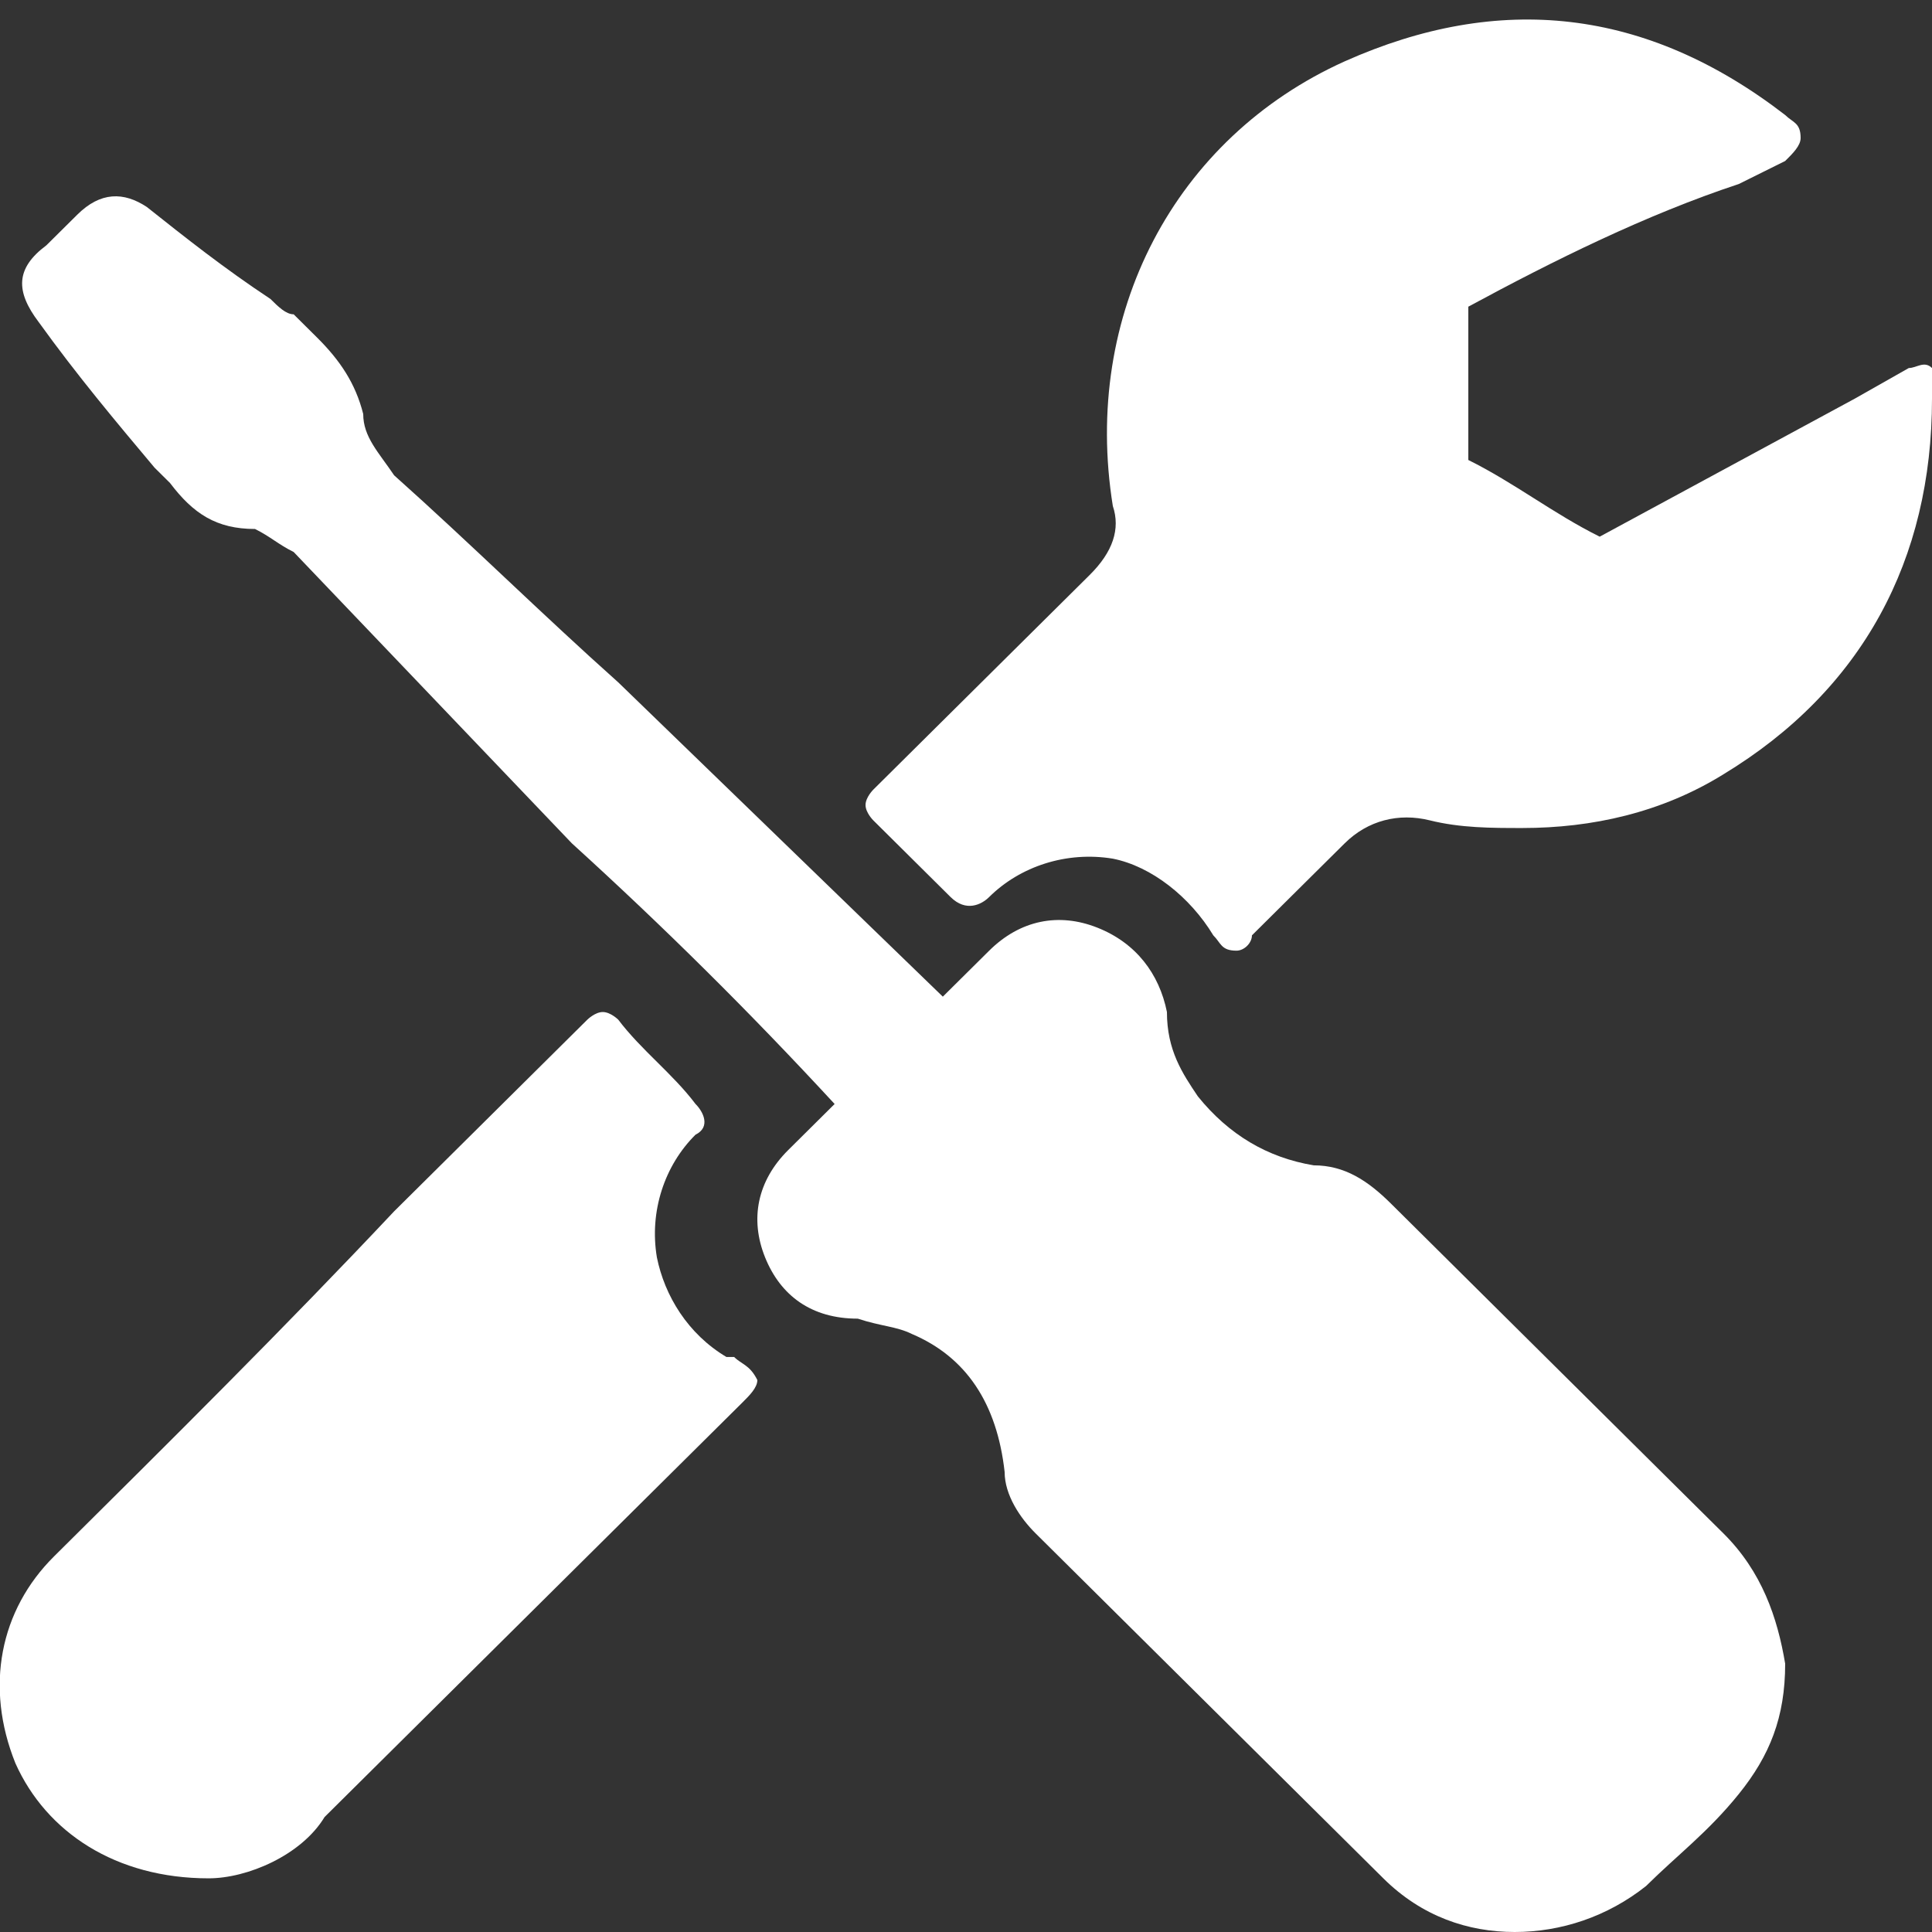
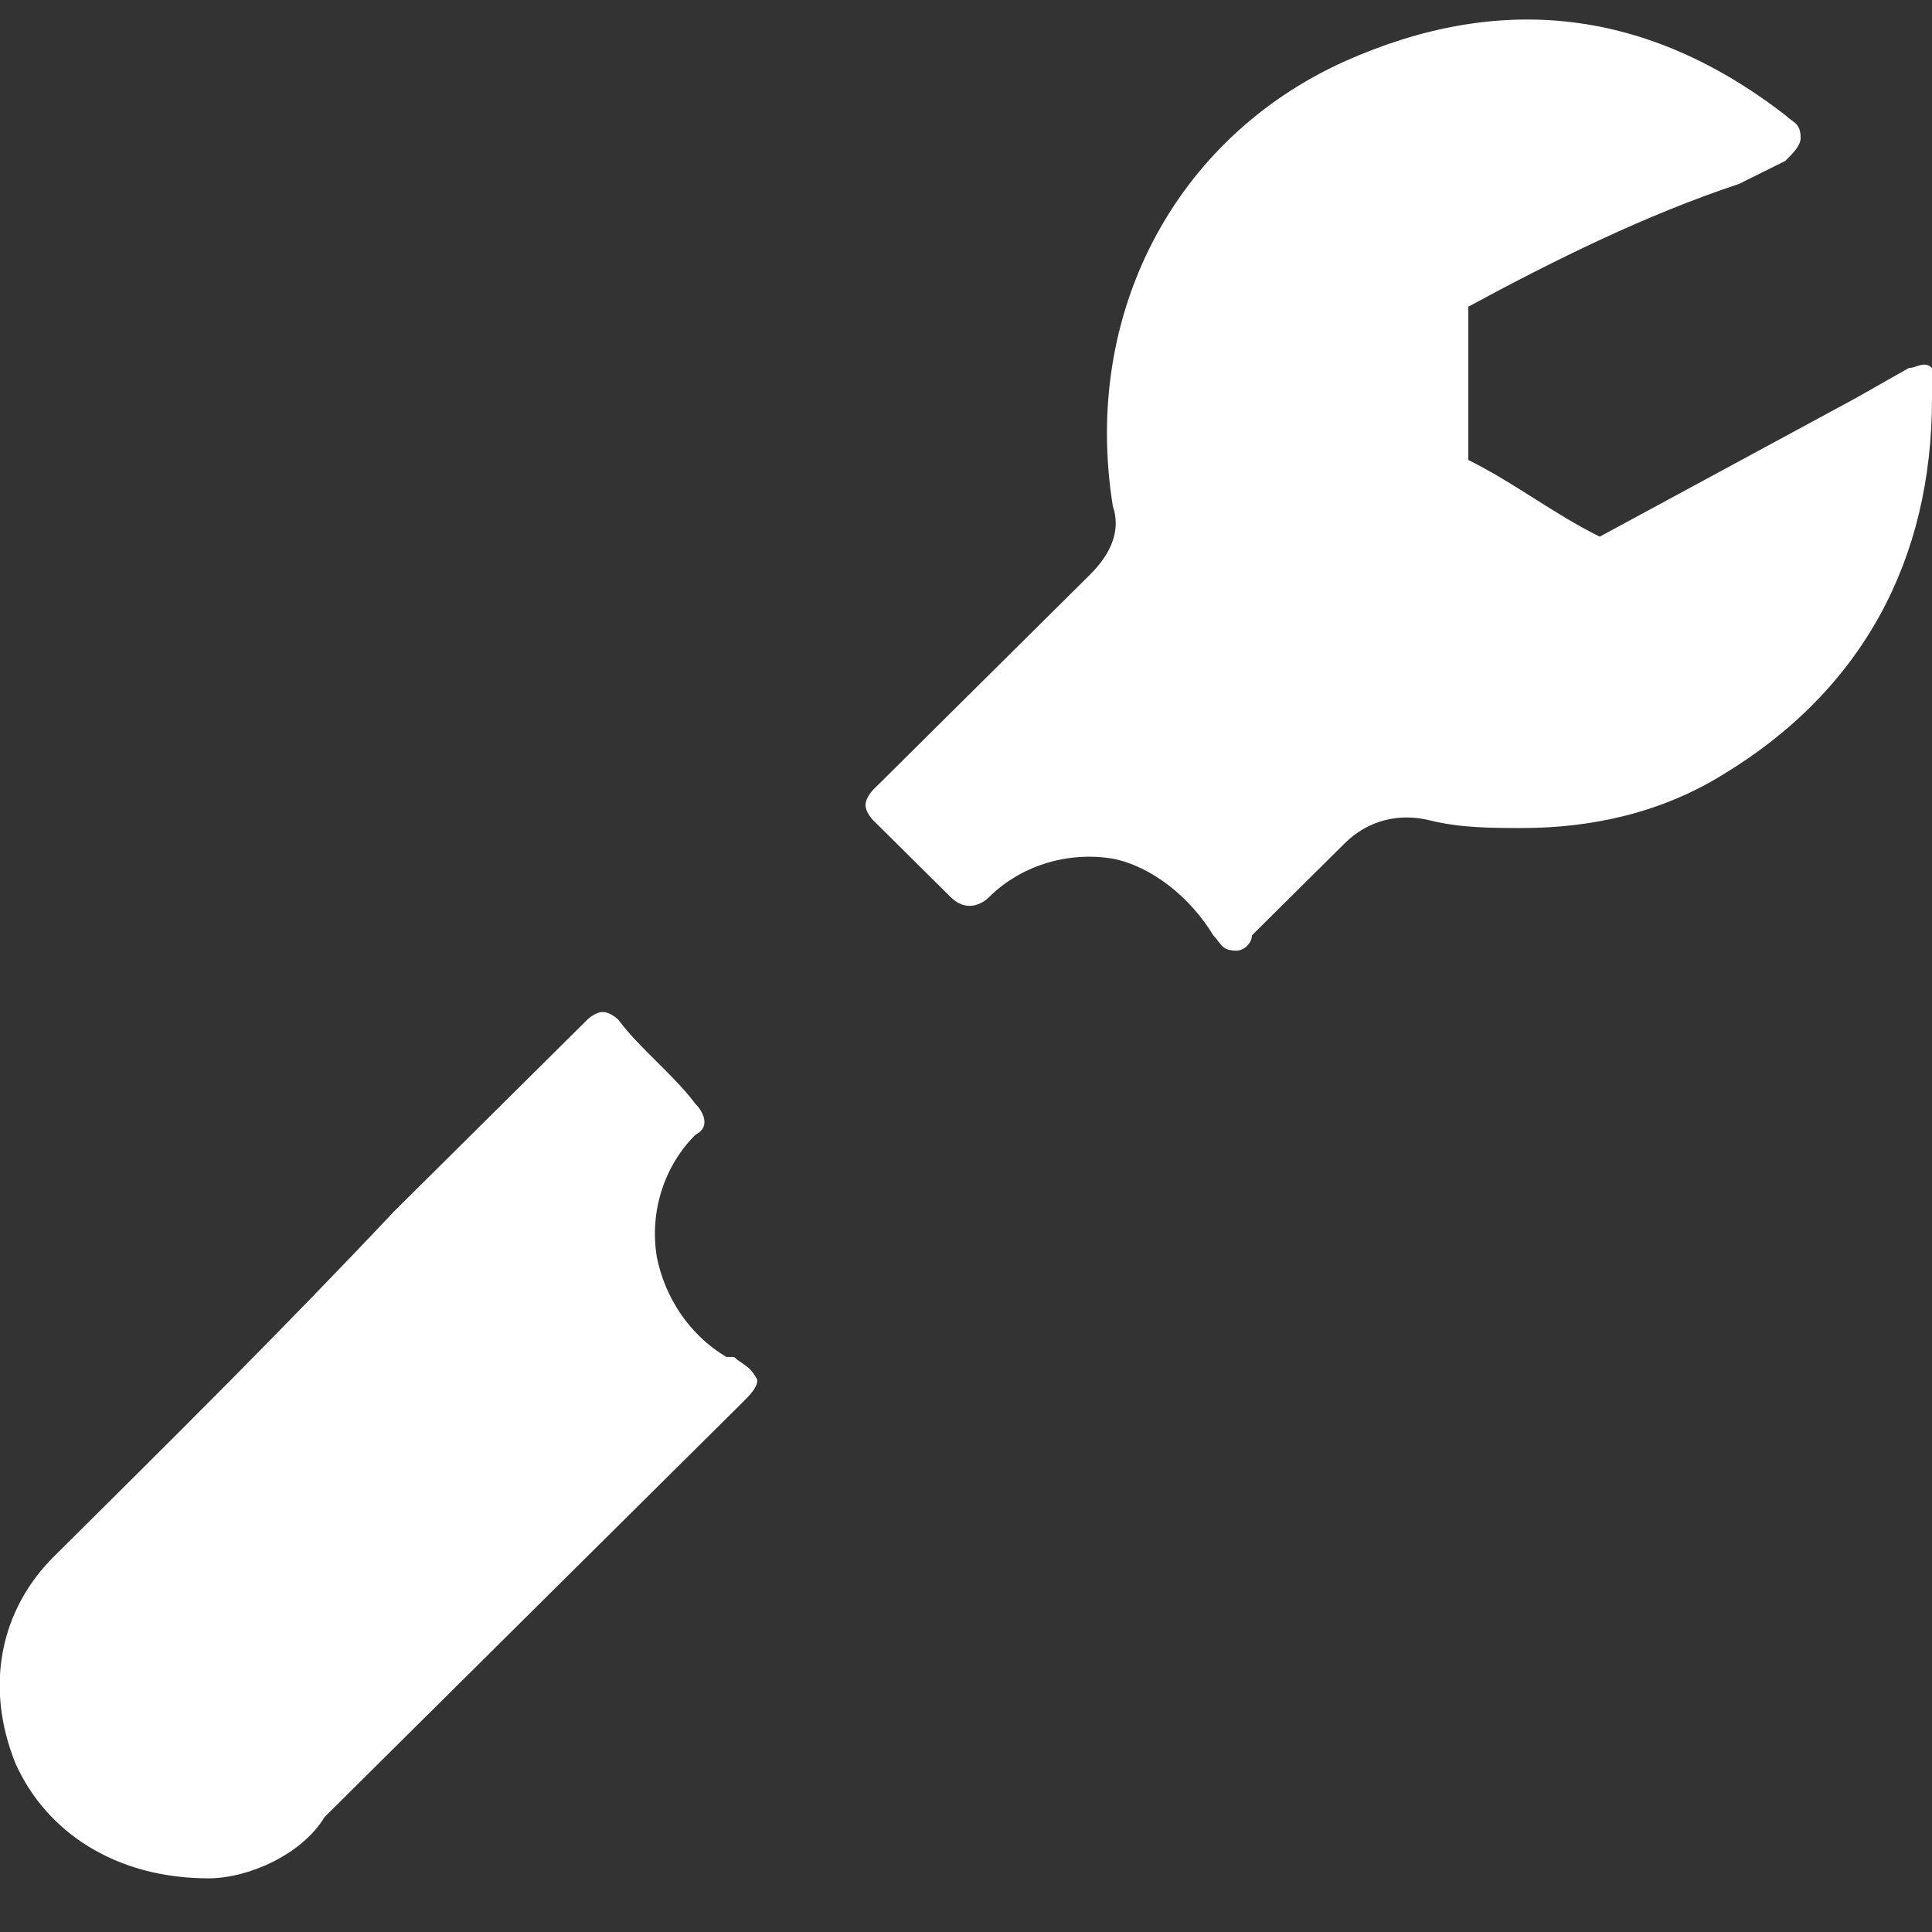
<svg xmlns="http://www.w3.org/2000/svg" width="45" height="45" viewBox="0 0 45 45" fill="none">
  <rect x="0" y="0" width="45" height="45" fill="#333333" stroke="none" />
  <g clip-path="url(#clip0_74_1079)">
-     <path d="M35.28 45C34.2 45 33.12 44.643 32.22 43.75C30.24 41.786 28.26 39.821 26.28 37.857L24.12 35.714C23.76 35.357 23.4 34.821 23.4 34.286C23.22 32.679 22.5 31.607 21.24 31.071C20.88 30.893 20.52 30.893 19.98 30.714C18.9 30.714 18.18 30.179 17.82 29.286C17.46 28.393 17.64 27.5 18.36 26.786C18.72 26.429 19.08 26.071 19.44 25.714C17.46 23.571 15.48 21.607 13.32 19.643L6.84 12.857C6.48 12.679 6.3 12.5 5.94 12.321C5.04 12.321 4.5 11.964 3.96 11.25L3.6 10.893C2.7 9.821 1.8 8.75 0.9 7.5C0.36 6.786 0.36 6.25 1.08 5.714C1.26 5.536 1.62 5.179 1.8 5C2.34 4.464 2.88 4.464 3.42 4.821C4.32 5.536 5.22 6.25 6.3 6.964C6.48 7.143 6.66 7.321 6.84 7.321C7.02 7.5 7.2 7.679 7.38 7.857C7.92 8.393 8.28 8.929 8.46 9.643C8.46 10.179 8.82 10.536 9.18 11.071C10.98 12.679 12.6 14.286 14.4 15.893L21.96 23.214L22.32 22.857C22.5 22.679 22.86 22.321 23.04 22.143C23.76 21.429 24.66 21.25 25.56 21.607C26.46 21.964 27 22.679 27.18 23.571C27.18 24.464 27.54 25 27.9 25.536C28.62 26.429 29.52 26.964 30.6 27.143C31.32 27.143 31.86 27.5 32.4 28.036C34.74 30.357 37.26 32.857 39.6 35.179L40.14 35.714C41.04 36.607 41.4 37.679 41.58 38.75C41.58 40 41.22 40.893 40.5 41.786C39.78 42.679 39.06 43.214 38.34 43.929C37.44 44.643 36.36 45 35.28 45Z" fill="white" />
    <path d="M28.8 22.143C28.44 22.143 28.44 21.964 28.26 21.786C27.72 20.893 26.82 20.179 25.92 20C24.84 19.822 23.76 20.179 23.04 20.893C22.86 21.072 22.5 21.25 22.14 20.893C21.6 20.357 20.88 19.643 20.34 19.107C20.34 19.107 20.16 18.929 20.16 18.75C20.16 18.572 20.34 18.393 20.34 18.393C21.42 17.322 22.32 16.429 23.4 15.357L25.38 13.393C25.92 12.857 26.1 12.322 25.92 11.786C25.2 7.322 27.36 3.214 31.32 1.429C34.92 -0.178 38.34 0.179 41.58 2.679C41.76 2.857 41.94 2.857 41.94 3.214C41.94 3.393 41.76 3.572 41.58 3.75L40.5 4.286C38.34 5 36.18 6.072 34.2 7.143C34.2 8.393 34.2 9.464 34.2 10.714C35.28 11.25 36.18 11.964 37.26 12.5C39.24 11.429 41.22 10.357 43.2 9.286L44.46 8.572C44.64 8.572 44.82 8.393 45 8.572C45 8.75 45 9.107 45 9.286C45 13.036 43.38 16.072 40.14 18.036C38.7 18.929 37.08 19.286 35.46 19.286C34.74 19.286 34.02 19.286 33.3 19.107C32.58 18.929 31.86 19.107 31.32 19.643L30.6 20.357C30.06 20.893 29.7 21.25 29.16 21.786C29.16 21.964 28.98 22.143 28.8 22.143Z" fill="white" />
    <path d="M4.86 43.75C2.7 43.75 1.08 42.679 0.36 41.072C-0.36 39.286 2.96813e-06 37.5 1.26 36.25C3.96 33.572 6.66 30.893 9.18 28.214L13.68 23.75C13.68 23.75 13.86 23.572 14.04 23.572C14.22 23.572 14.4 23.75 14.4 23.75C14.94 24.464 15.66 25 16.2 25.714C16.38 25.893 16.56 26.25 16.2 26.429C15.48 27.143 15.12 28.214 15.3 29.286C15.48 30.179 16.02 31.072 16.92 31.607H17.1C17.28 31.786 17.46 31.786 17.64 32.143C17.64 32.322 17.46 32.5 17.28 32.679L7.56 42.322C7.02 43.214 5.76 43.75 4.86 43.75Z" fill="white" />
  </g>
  <defs>
    <clipPath id="clip0_74_1079">
      <rect width="45" height="45" fill="white" />
    </clipPath>
  </defs>
</svg>